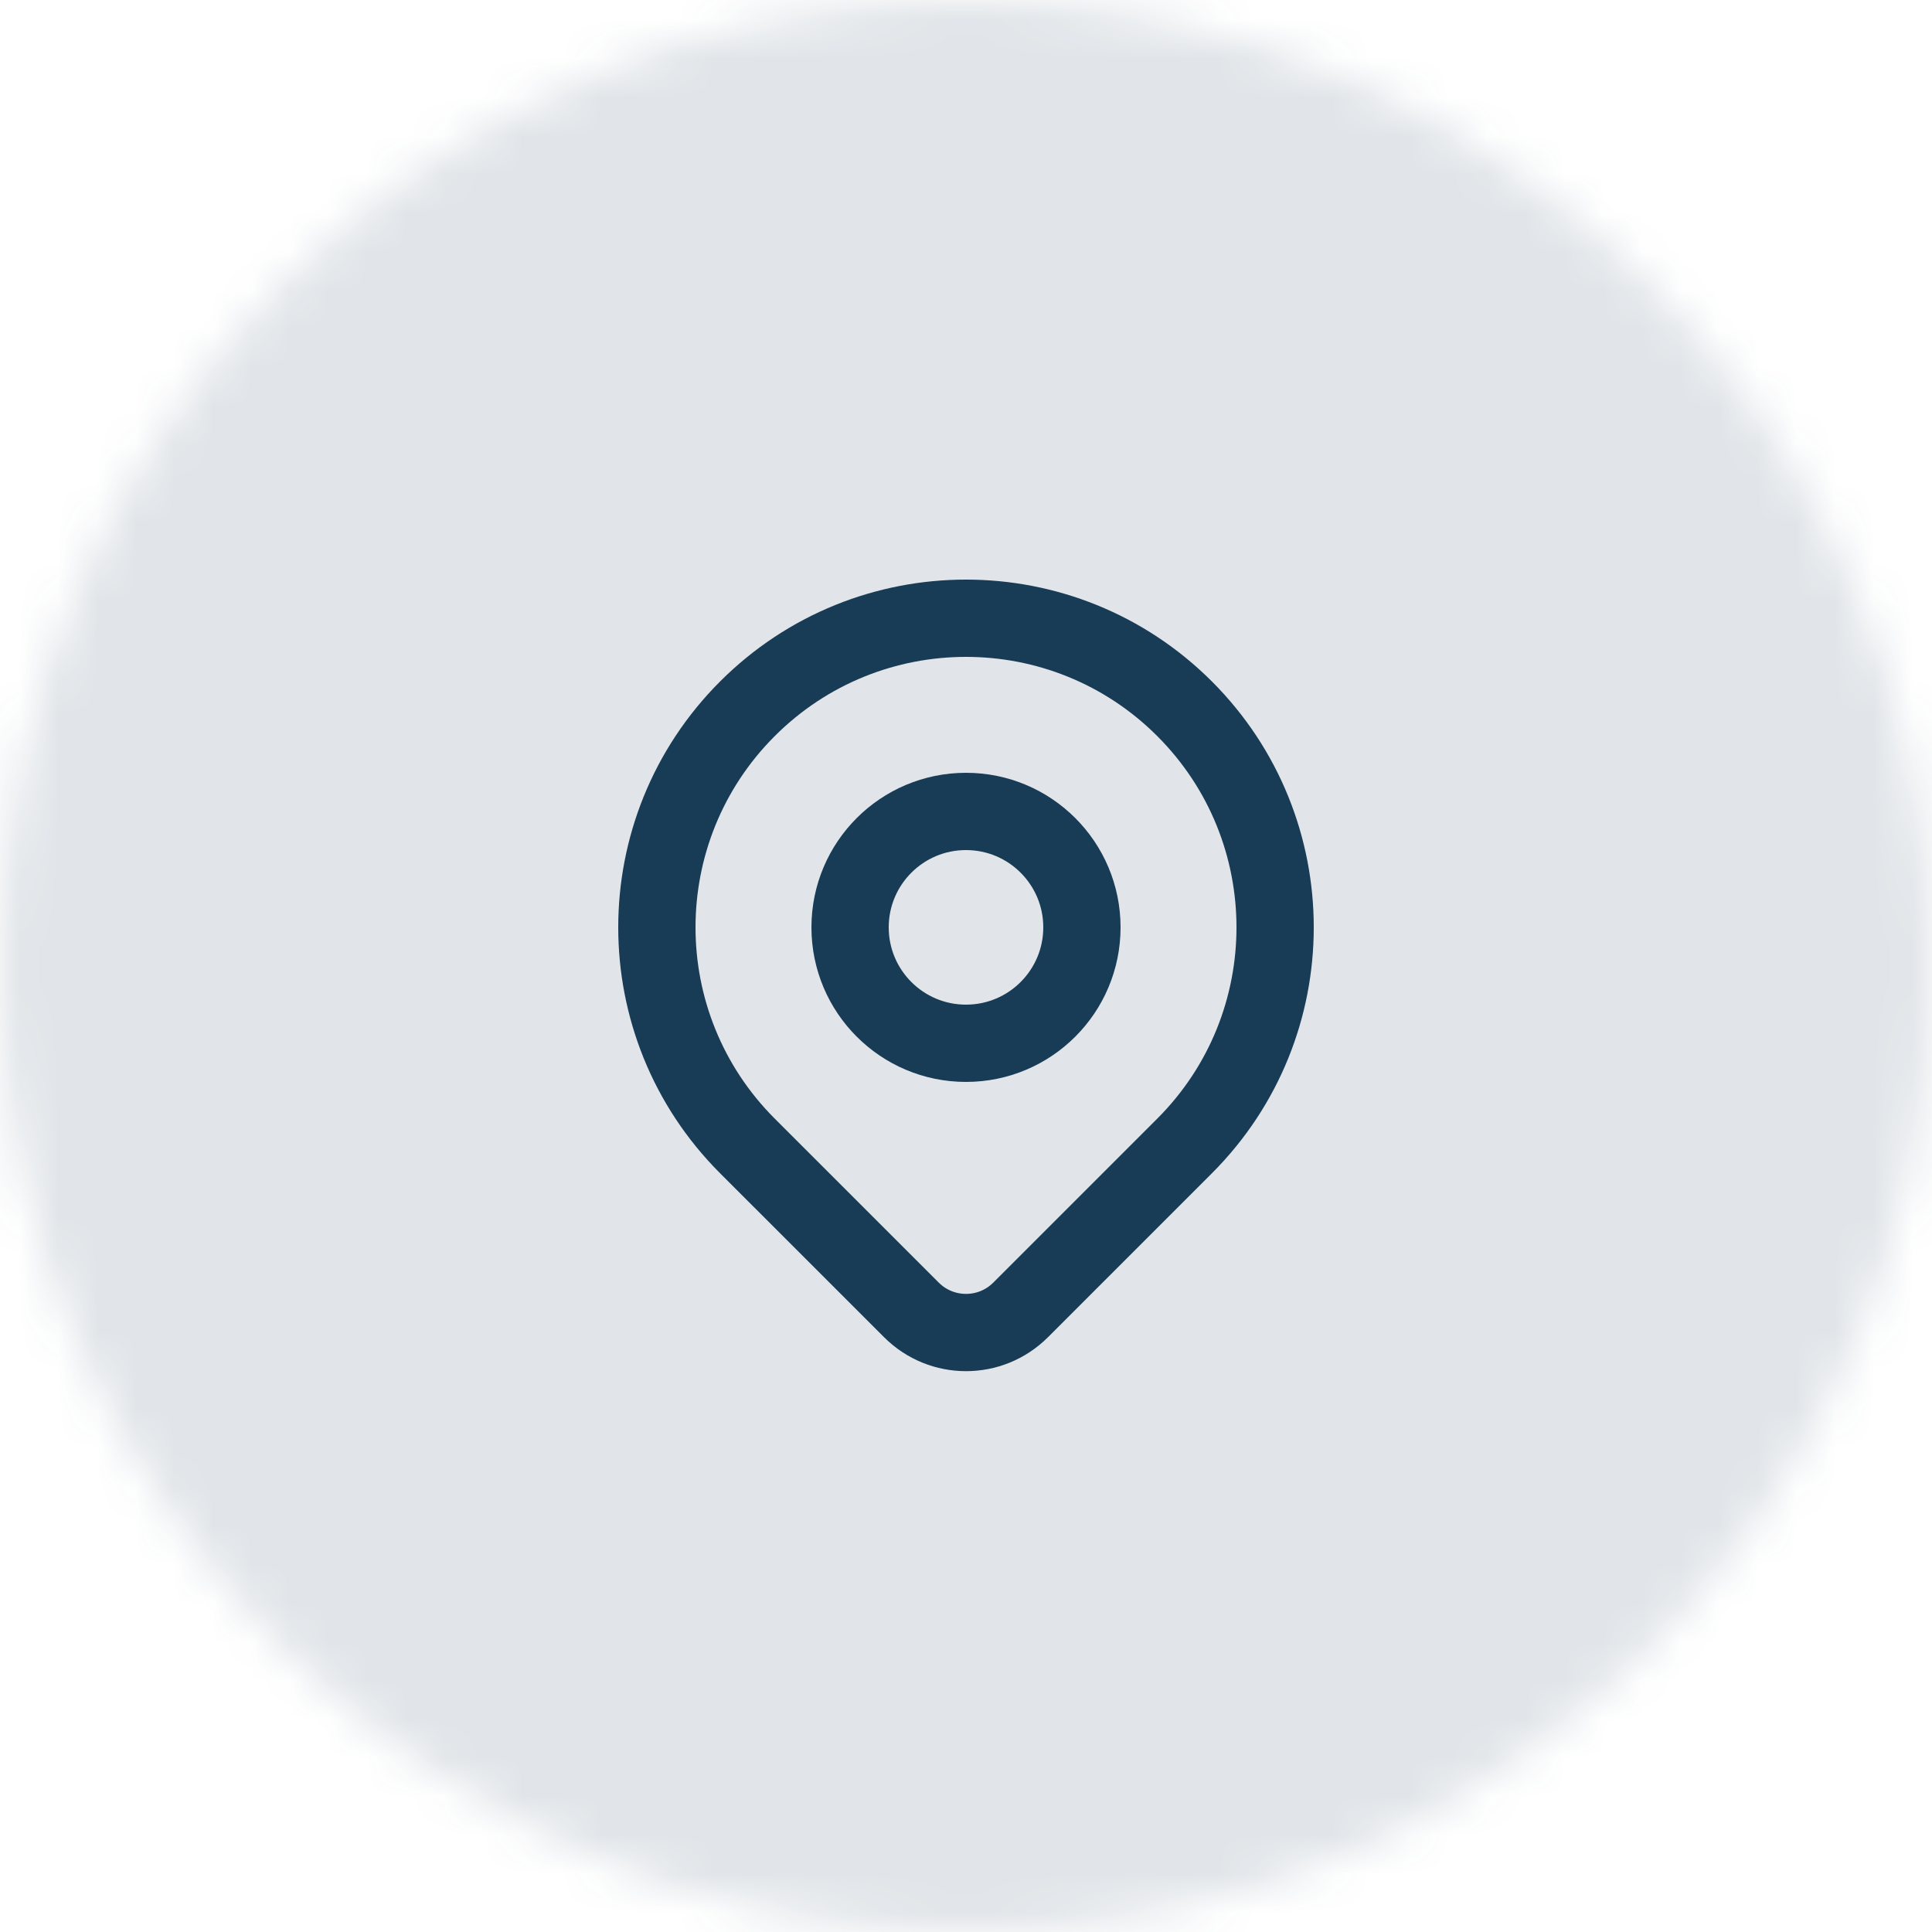
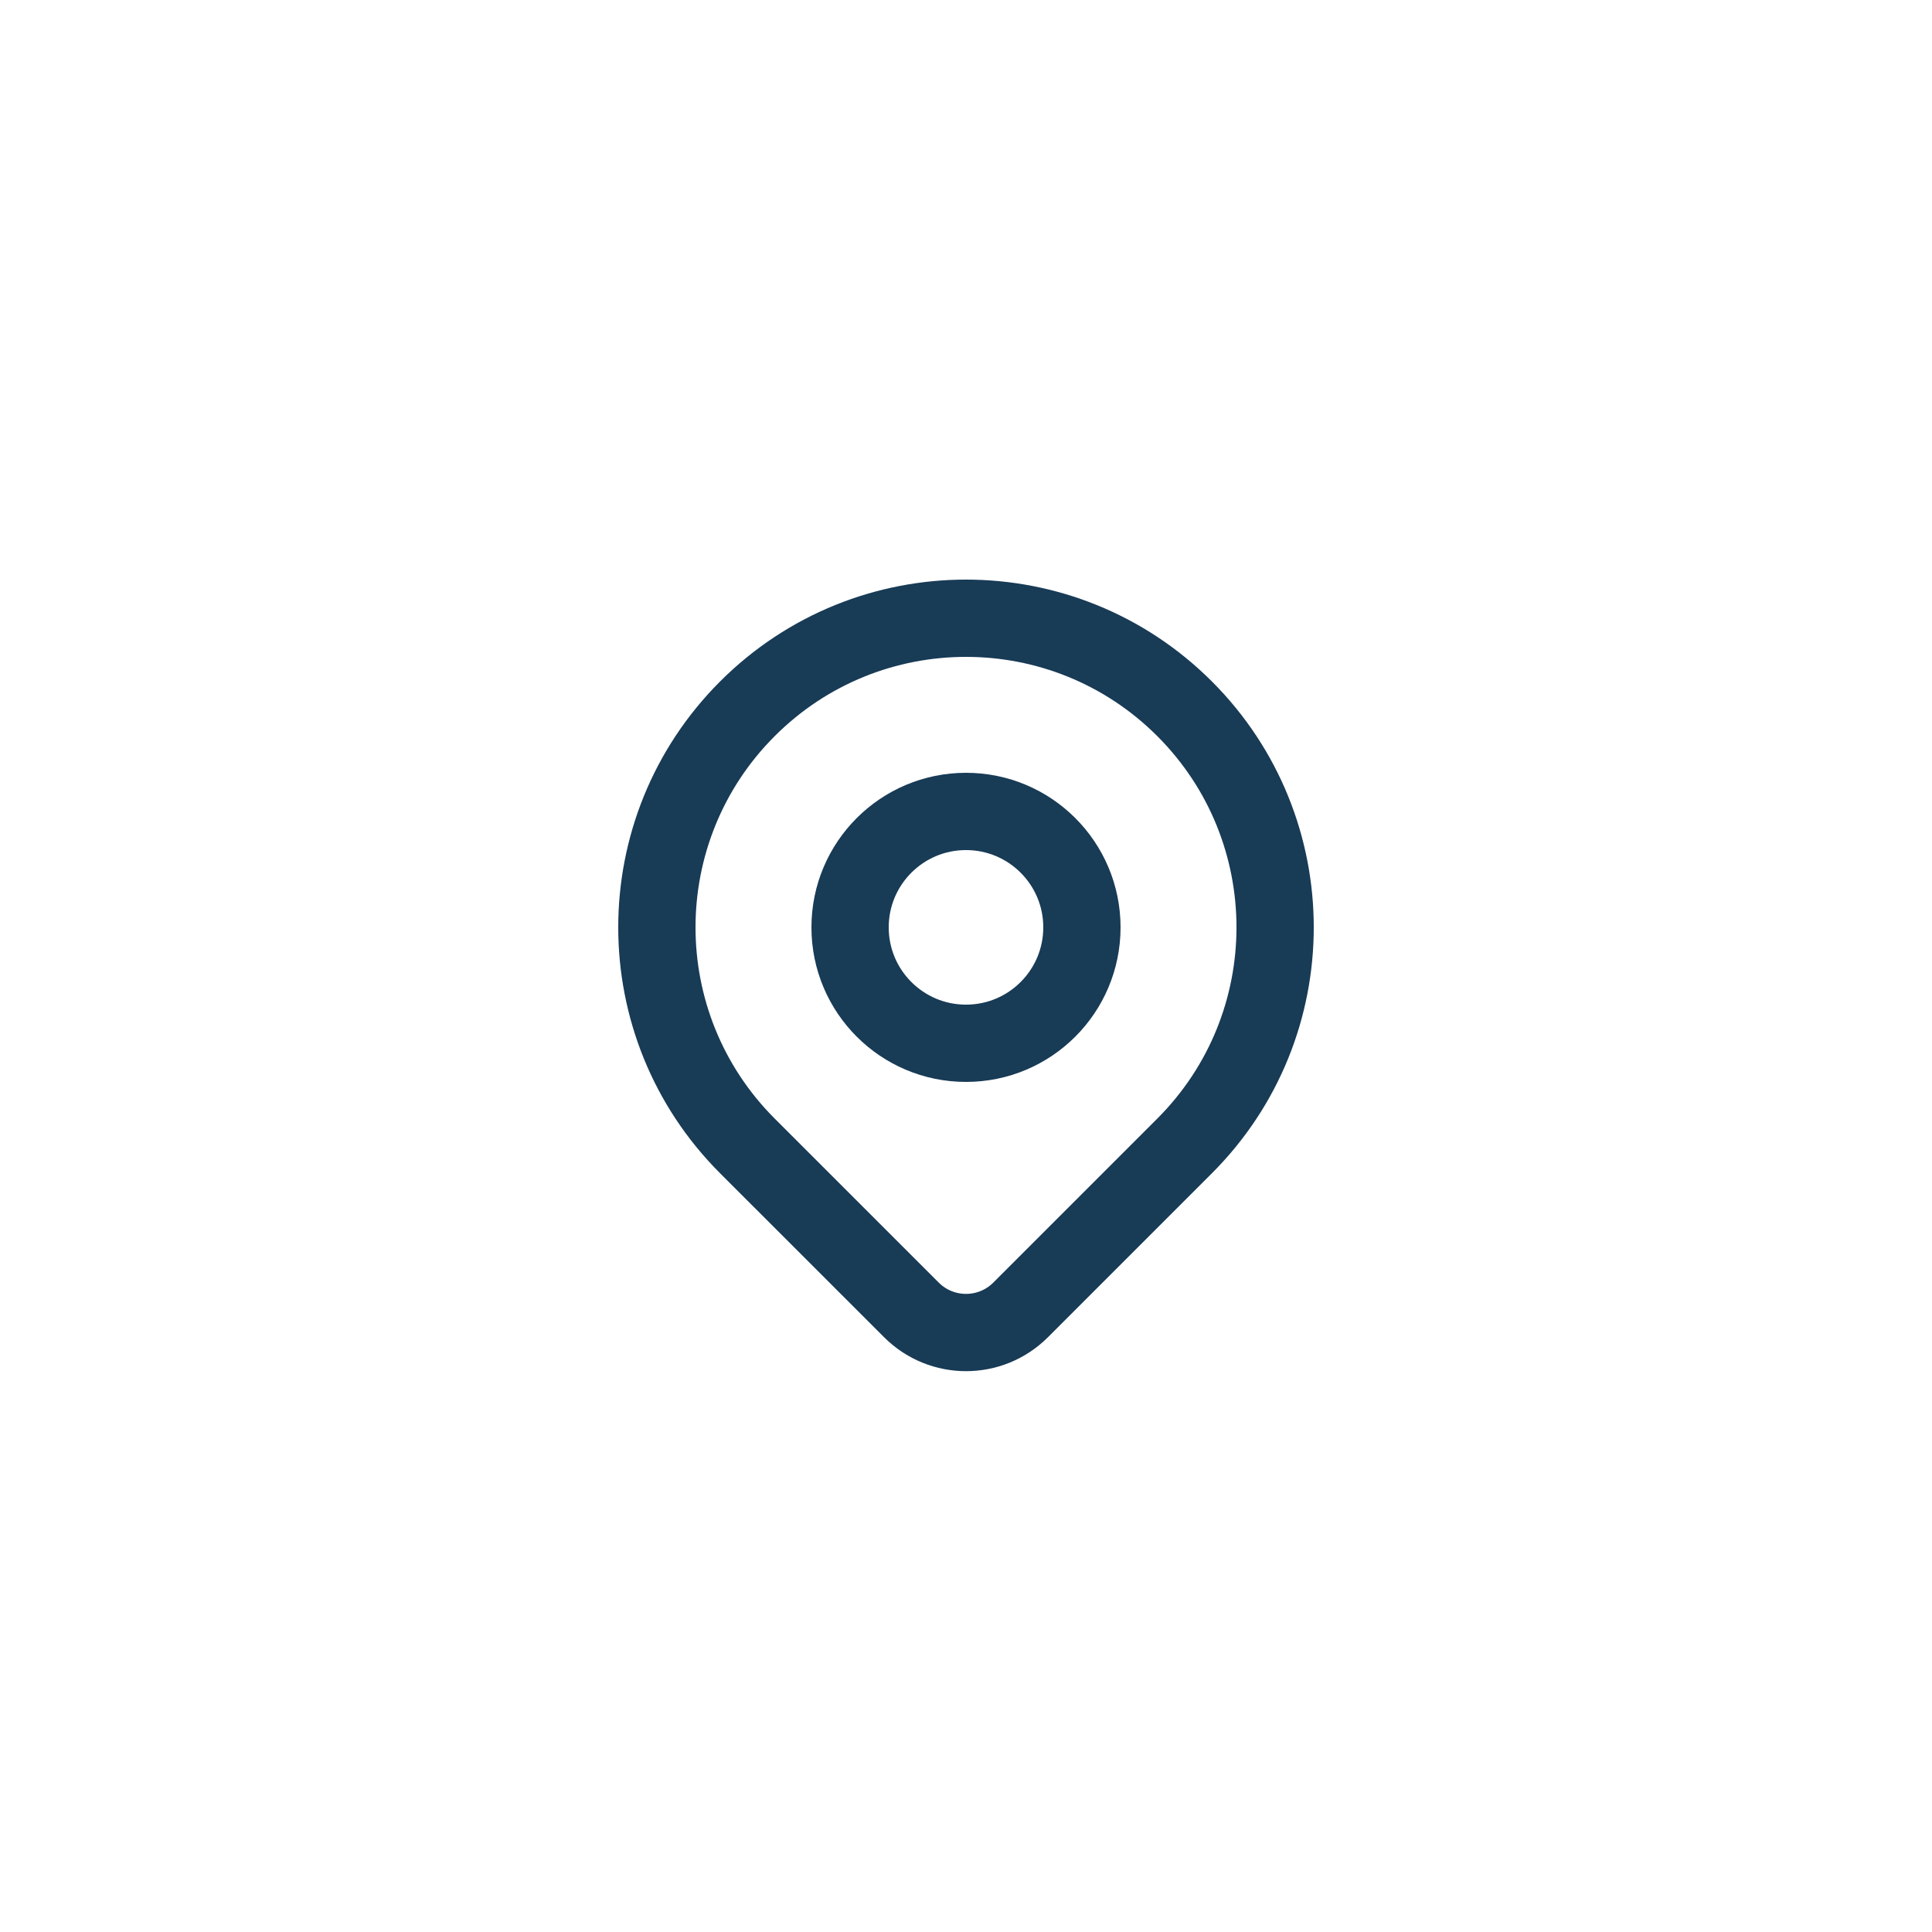
<svg xmlns="http://www.w3.org/2000/svg" width="50" height="50" viewBox="0 0 50 50" fill="none">
  <mask id="mask0_455_6639" style="mask-type:alpha" maskUnits="userSpaceOnUse" x="0" y="0" width="50" height="50">
    <circle cx="25" cy="25" r="25" fill="#C4C4C4" />
  </mask>
  <g mask="url(#mask0_455_6639)">
-     <rect x="-28.572" y="0" width="106.349" height="71.429" fill="#274761" fill-opacity="0.14" />
-   </g>
+     </g>
  <path d="M30.657 29.657C29.72 30.593 27.762 32.552 26.414 33.9C25.633 34.681 24.368 34.681 23.587 33.9C22.262 32.576 20.342 30.655 19.343 29.657C16.219 26.533 16.219 21.467 19.343 18.343C22.467 15.219 27.533 15.219 30.657 18.343C33.781 21.467 33.781 26.533 30.657 29.657Z" stroke="#183B56" stroke-width="2" stroke-linecap="round" stroke-linejoin="round" />
  <path d="M28 24C28 25.657 26.657 27 25 27C23.343 27 22 25.657 22 24C22 22.343 23.343 21 25 21C26.657 21 28 22.343 28 24Z" stroke="#183B56" stroke-width="2" stroke-linecap="round" stroke-linejoin="round" />
</svg>